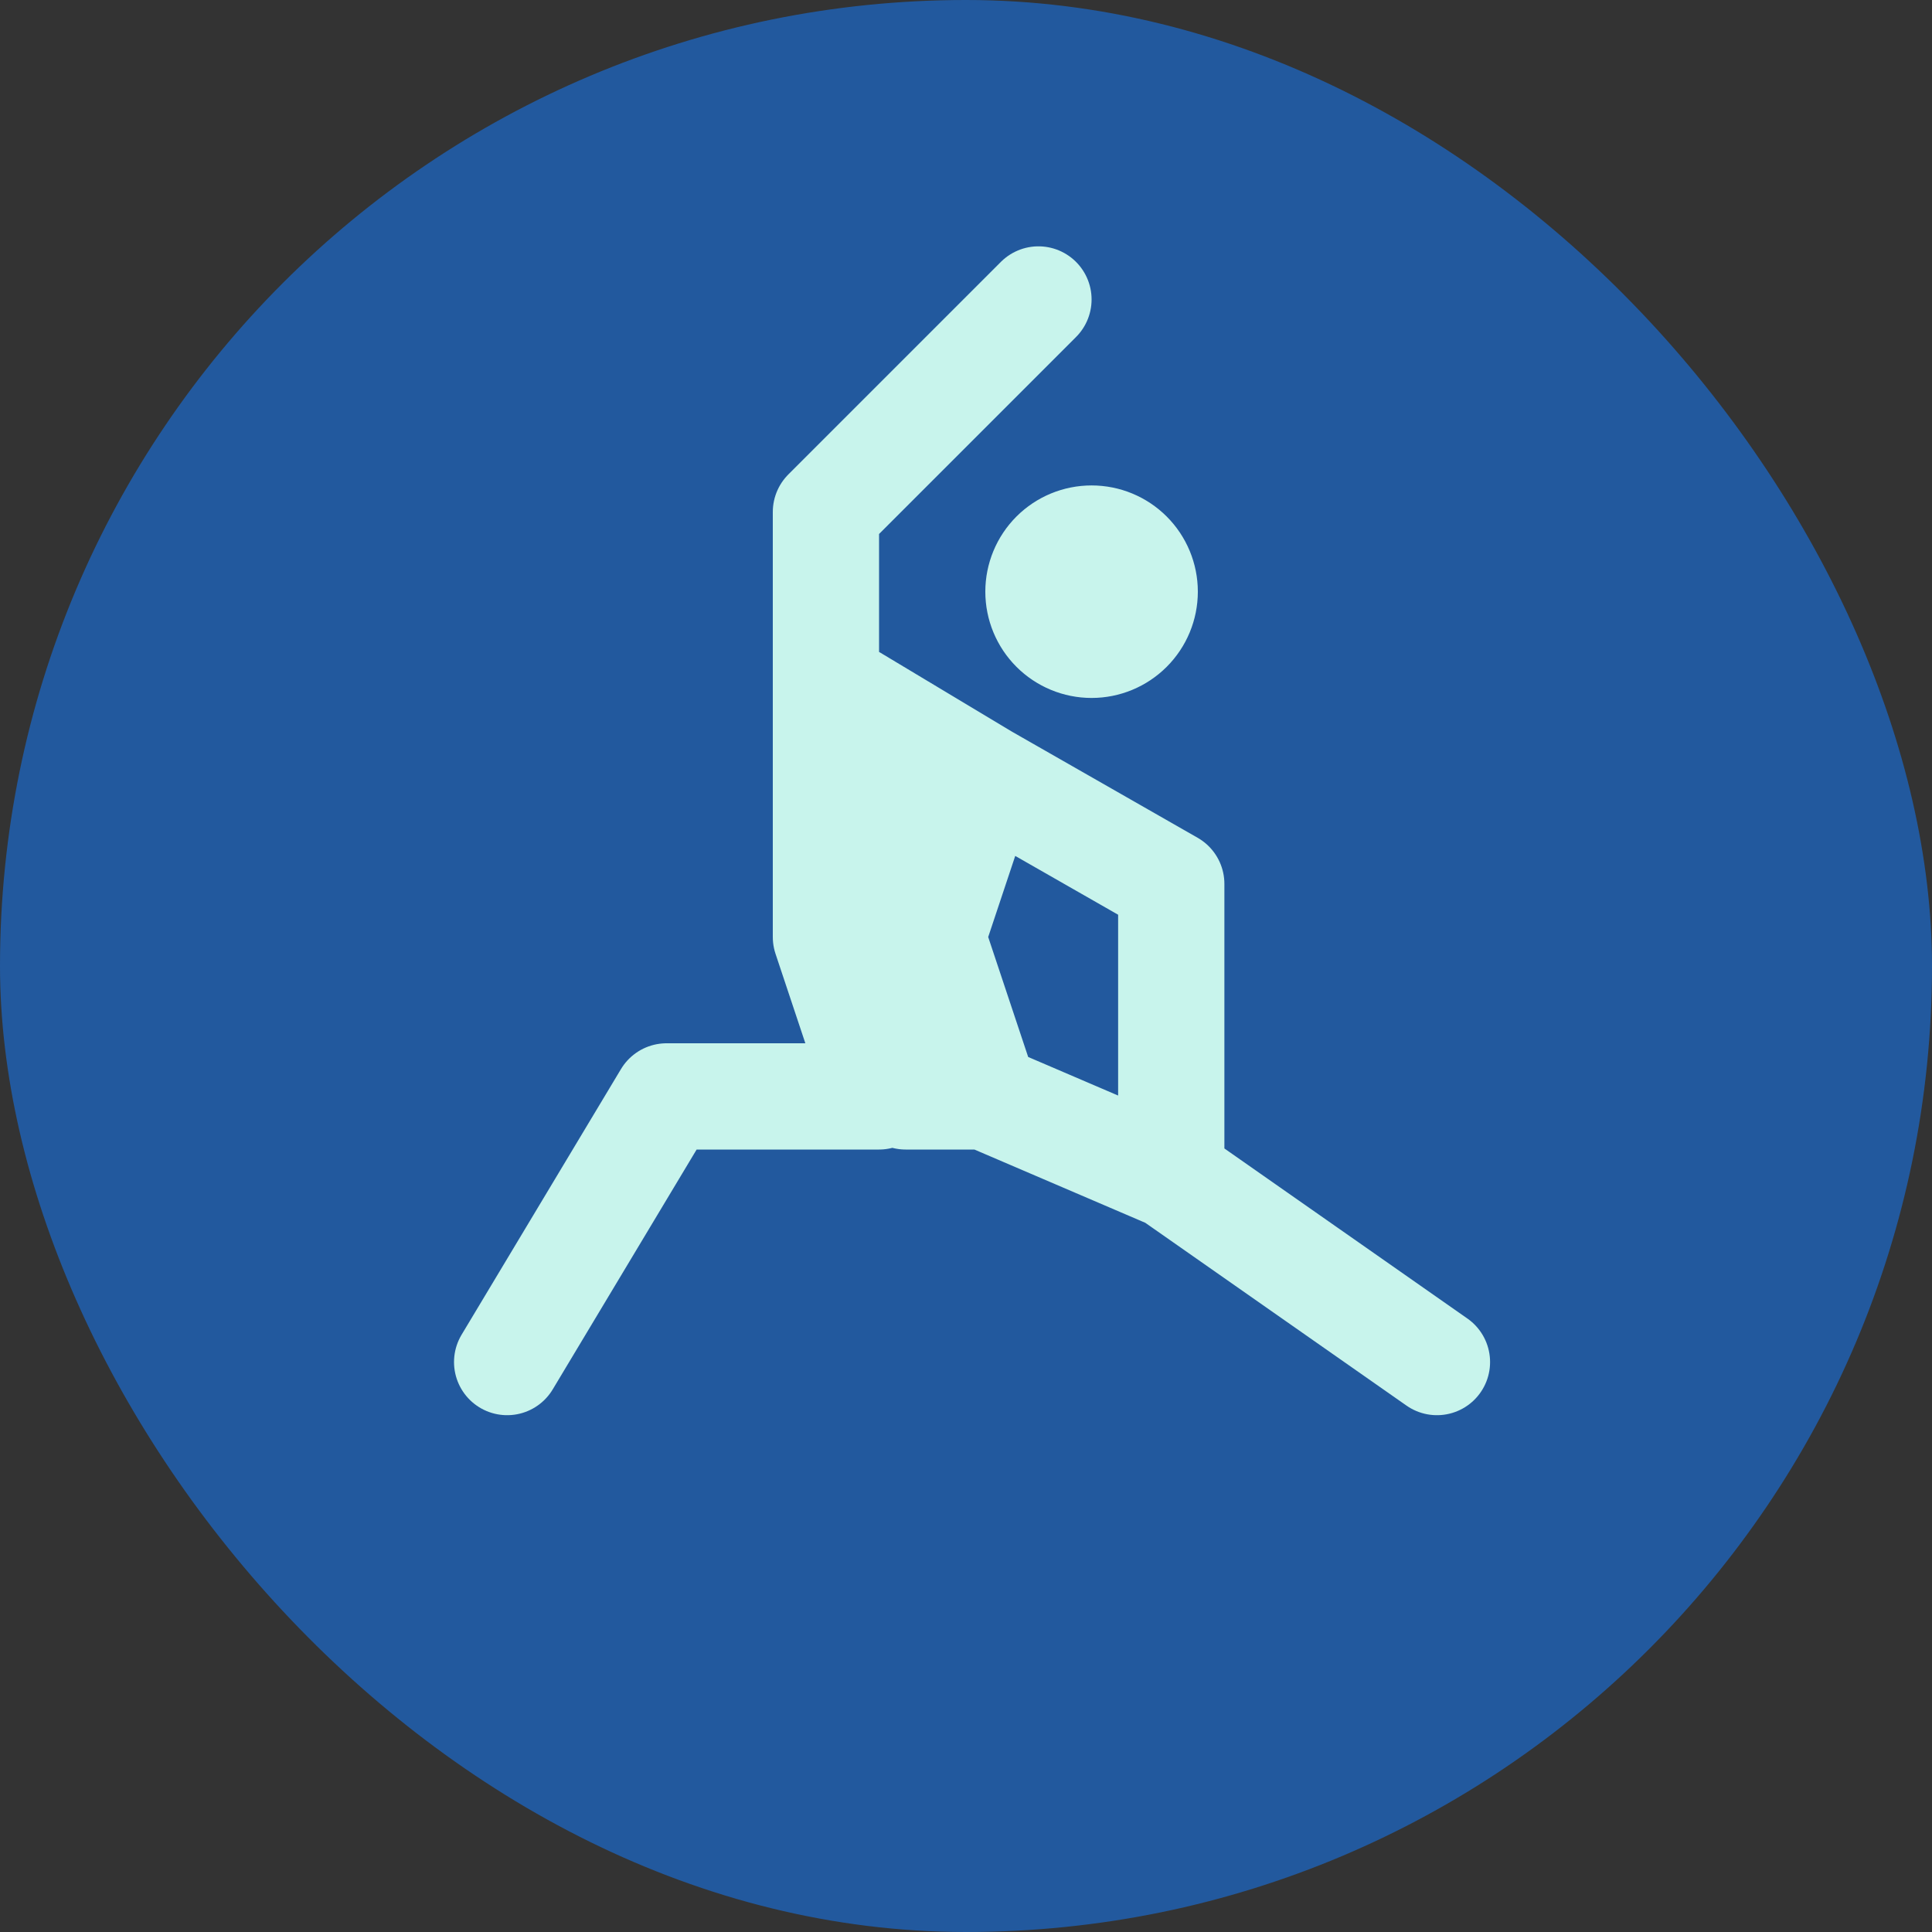
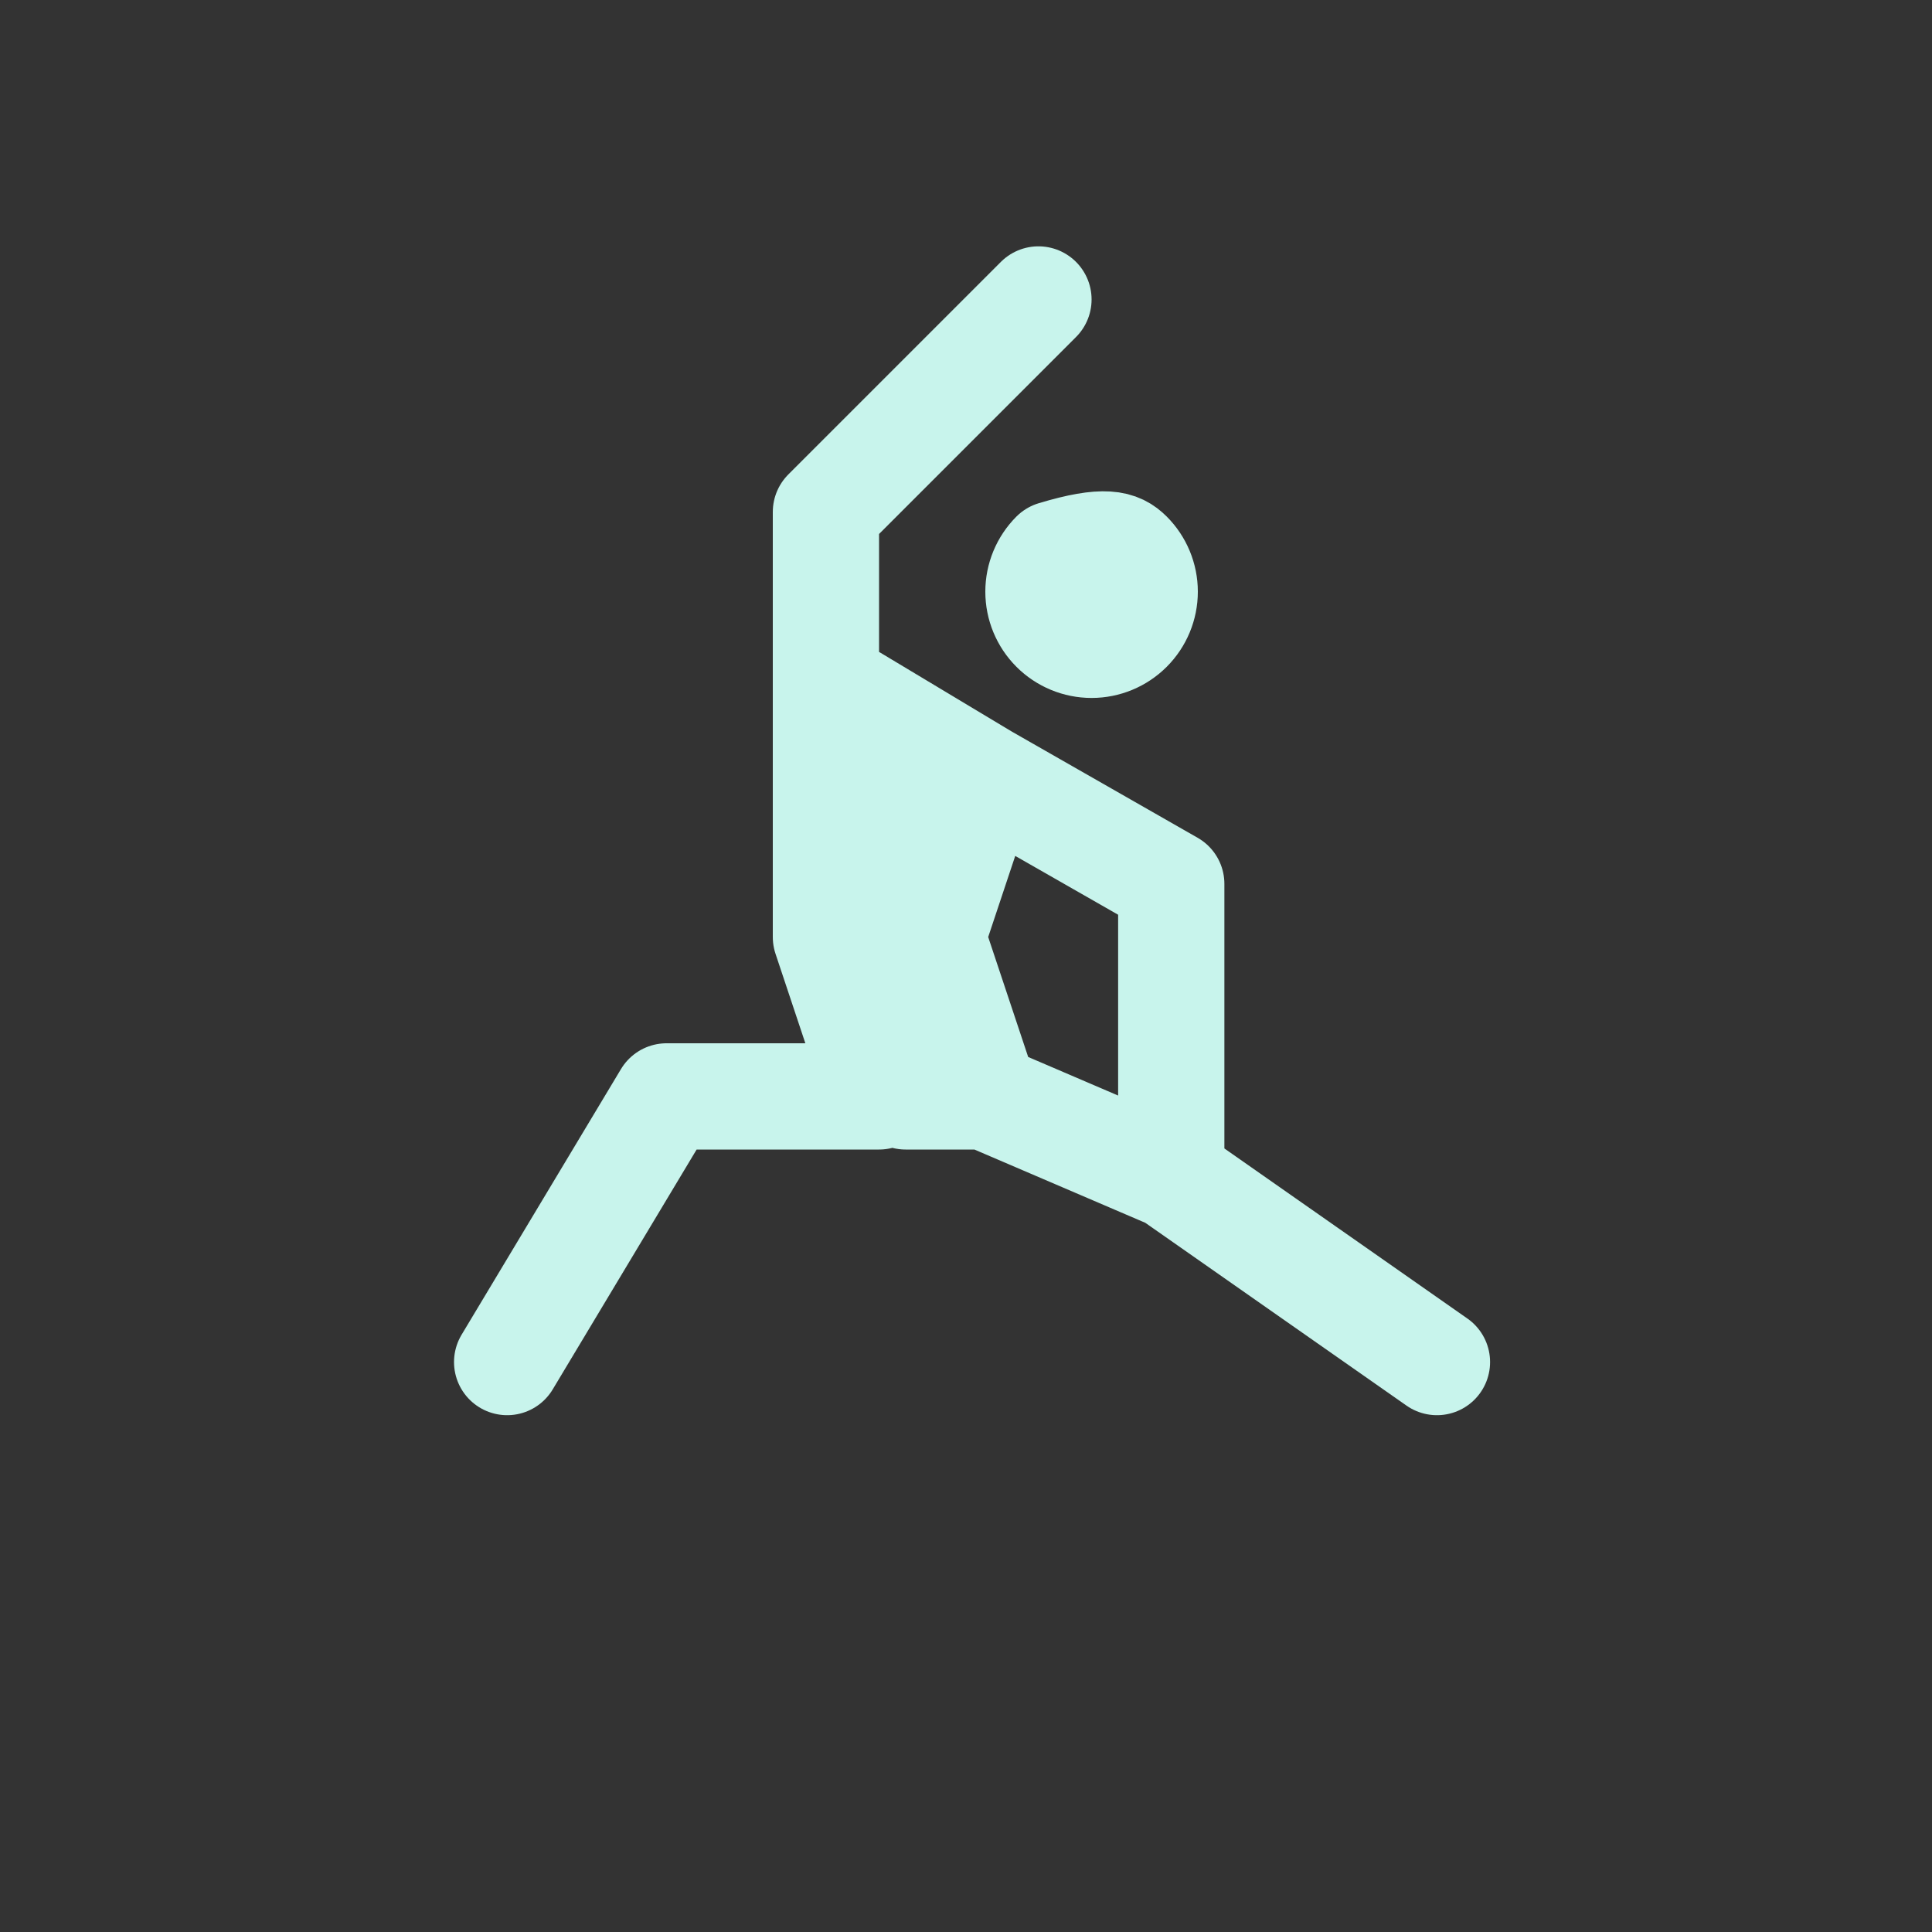
<svg xmlns="http://www.w3.org/2000/svg" width="50" height="50" viewBox="0 0 50 50" fill="none">
  <rect x="0" y="0" width="50" height="50" fill="#333333" stroke="none" />
-   <rect width="50" height="50" rx="25" fill="#22599E" />
-   <path d="M25.5 20.125L24.125 24.25L25.5 28.375M25.5 20.125L22.062 18.062L21.375 24.25M25.5 20.125L30.312 22.875V30.438M25.5 28.375H23.438L21.375 24.25M25.5 28.375L30.312 30.438M21.375 24.25V13.25L26.875 7.75M21.375 24.25L22.75 28.375M22.75 28.375H17.25L13.125 35.25M22.75 28.375L24.125 19.438L22.75 23.562V28.375ZM37.188 35.25L30.312 30.438M28.25 16.688C27.885 16.688 27.536 16.543 27.278 16.285C27.02 16.027 26.875 15.677 26.875 15.312C26.875 14.948 27.02 14.598 27.278 14.34C27.536 14.082 27.885 13.938 28.25 13.938C28.615 13.938 28.964 14.082 29.222 14.34C29.48 14.598 29.625 14.948 29.625 15.312C29.625 15.677 29.48 16.027 29.222 16.285C28.964 16.543 28.615 16.688 28.25 16.688Z" stroke="#C8F4EC" stroke-width="2.75" stroke-linecap="round" stroke-linejoin="round" />
+   <path d="M25.5 20.125L24.125 24.25L25.5 28.375M25.5 20.125L22.062 18.062L21.375 24.25M25.5 20.125L30.312 22.875V30.438M25.5 28.375H23.438L21.375 24.25M25.5 28.375L30.312 30.438M21.375 24.25V13.25L26.875 7.75M21.375 24.25L22.75 28.375M22.75 28.375H17.25L13.125 35.25M22.75 28.375L24.125 19.438L22.75 23.562V28.375ZM37.188 35.25L30.312 30.438M28.25 16.688C27.885 16.688 27.536 16.543 27.278 16.285C27.02 16.027 26.875 15.677 26.875 15.312C26.875 14.948 27.02 14.598 27.278 14.34C28.615 13.938 28.964 14.082 29.222 14.34C29.48 14.598 29.625 14.948 29.625 15.312C29.625 15.677 29.48 16.027 29.222 16.285C28.964 16.543 28.615 16.688 28.25 16.688Z" stroke="#C8F4EC" stroke-width="2.75" stroke-linecap="round" stroke-linejoin="round" />
</svg>